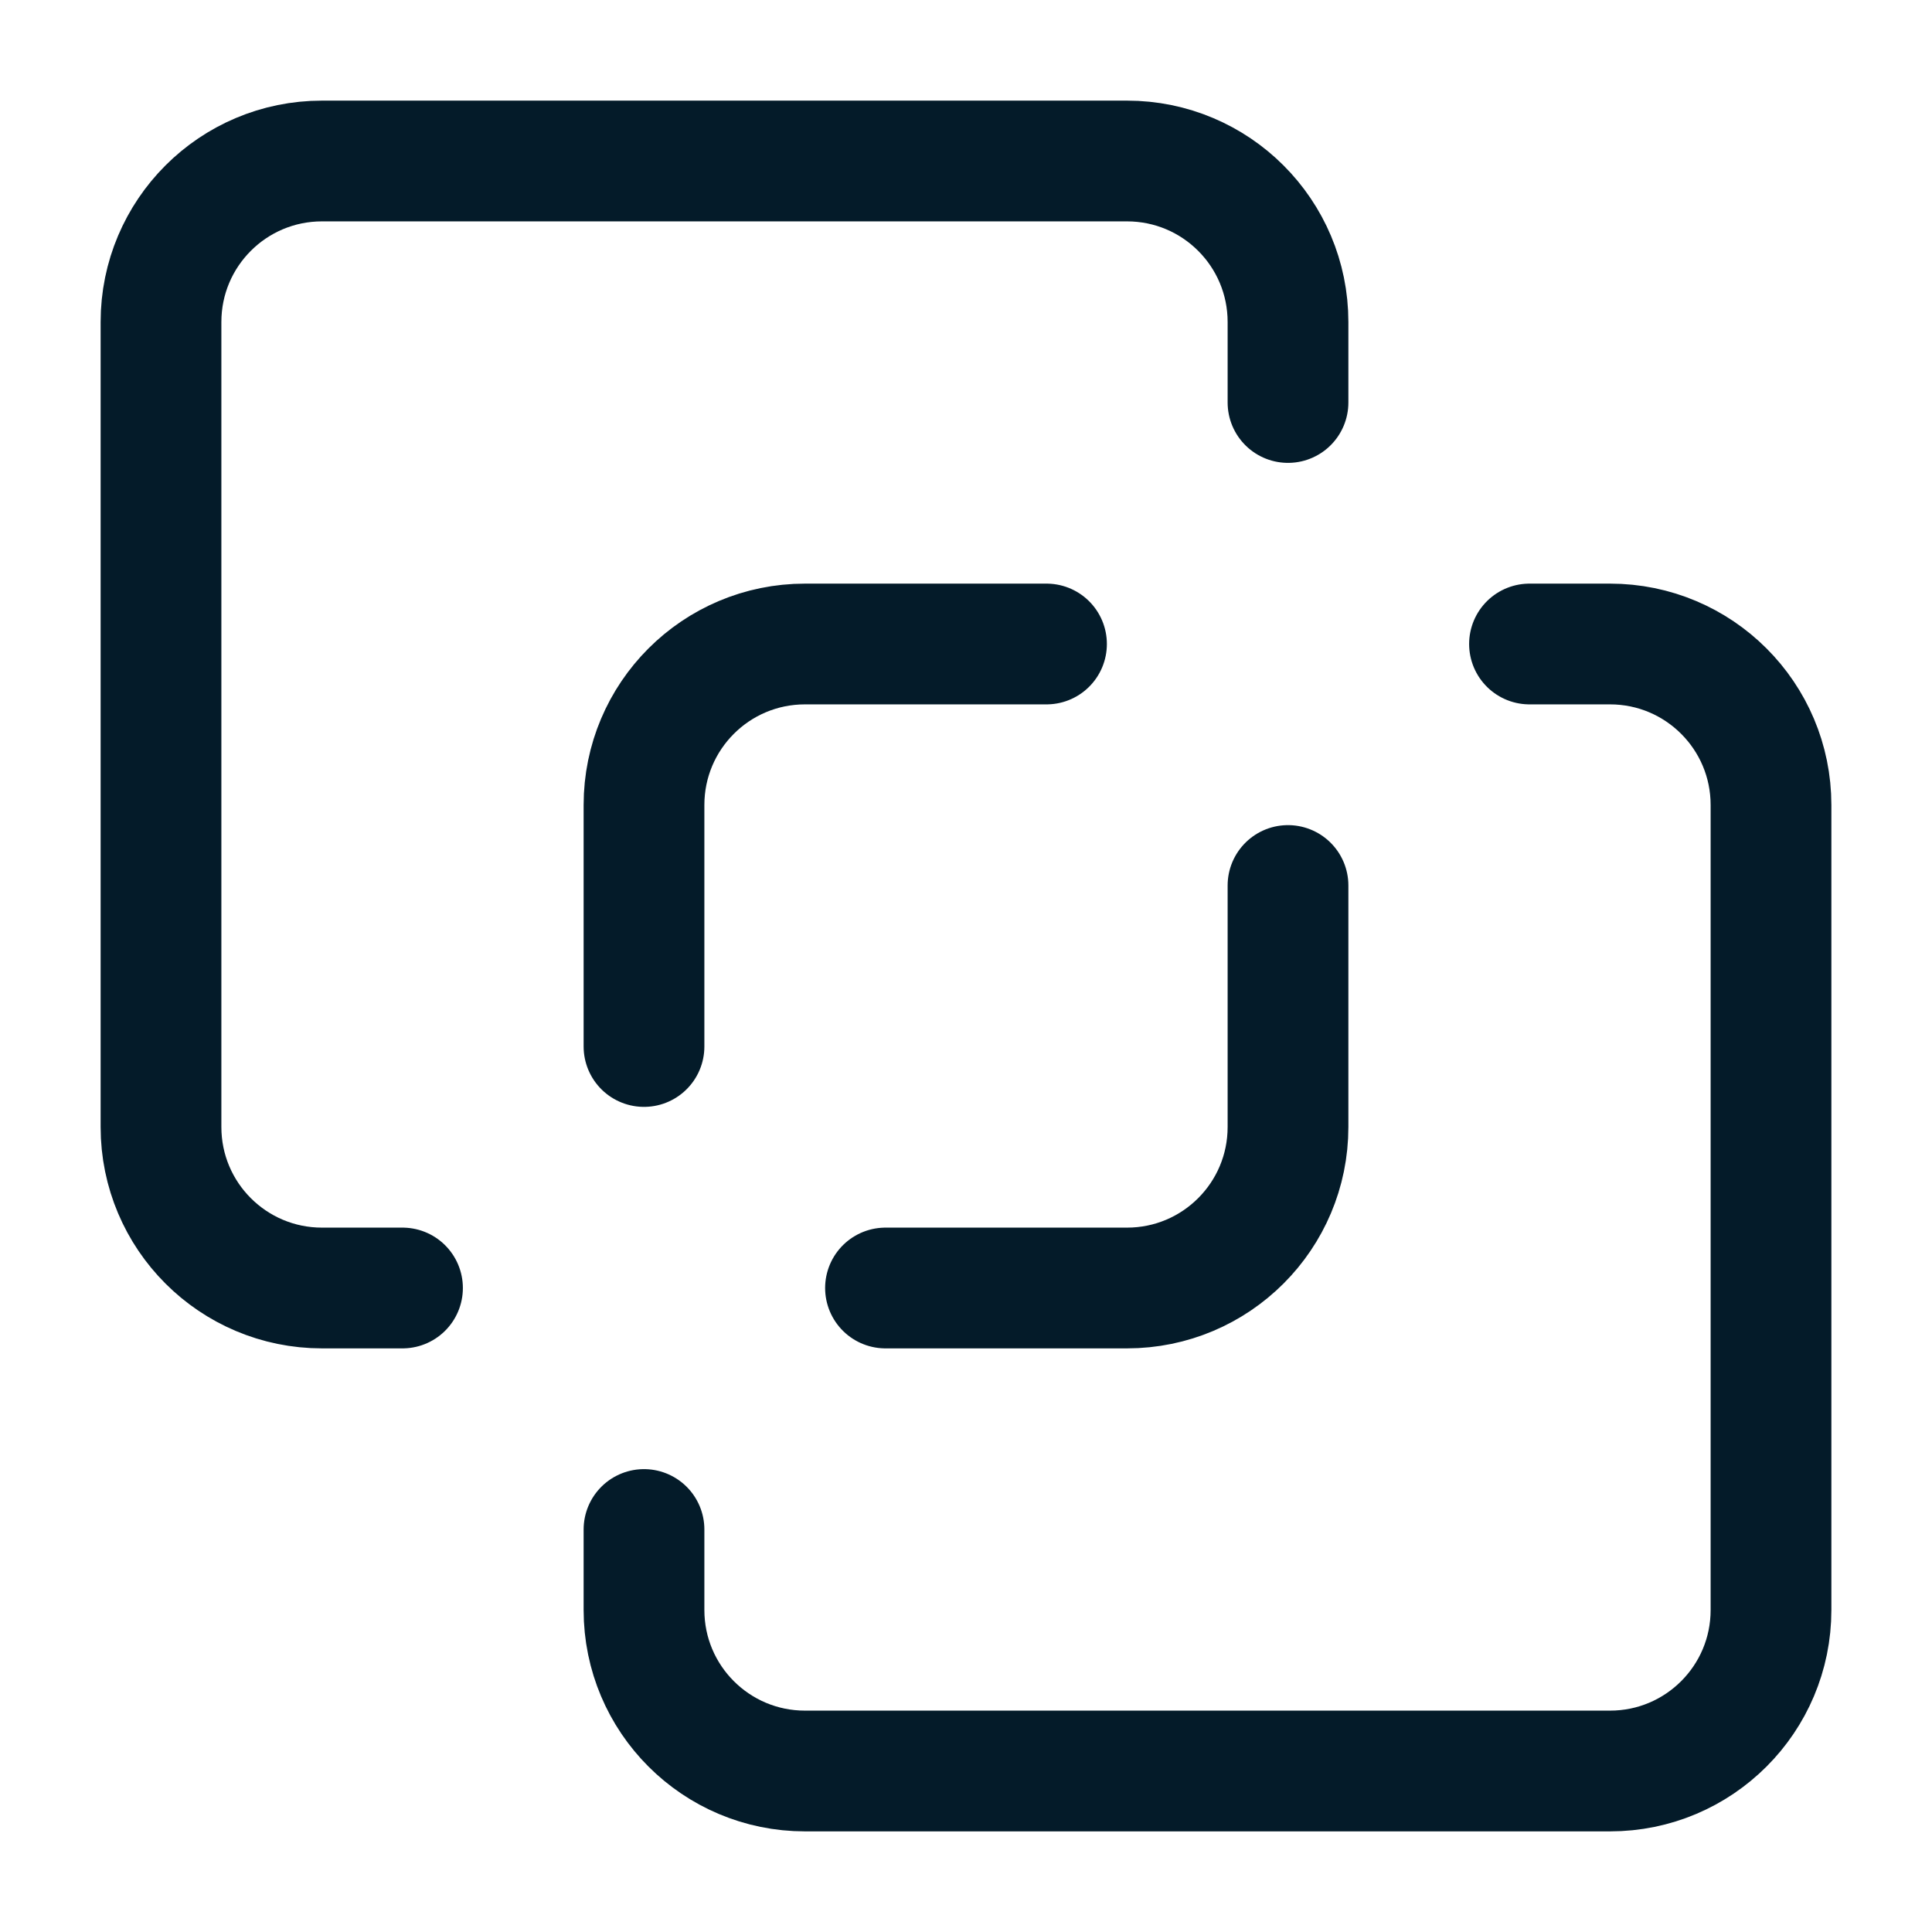
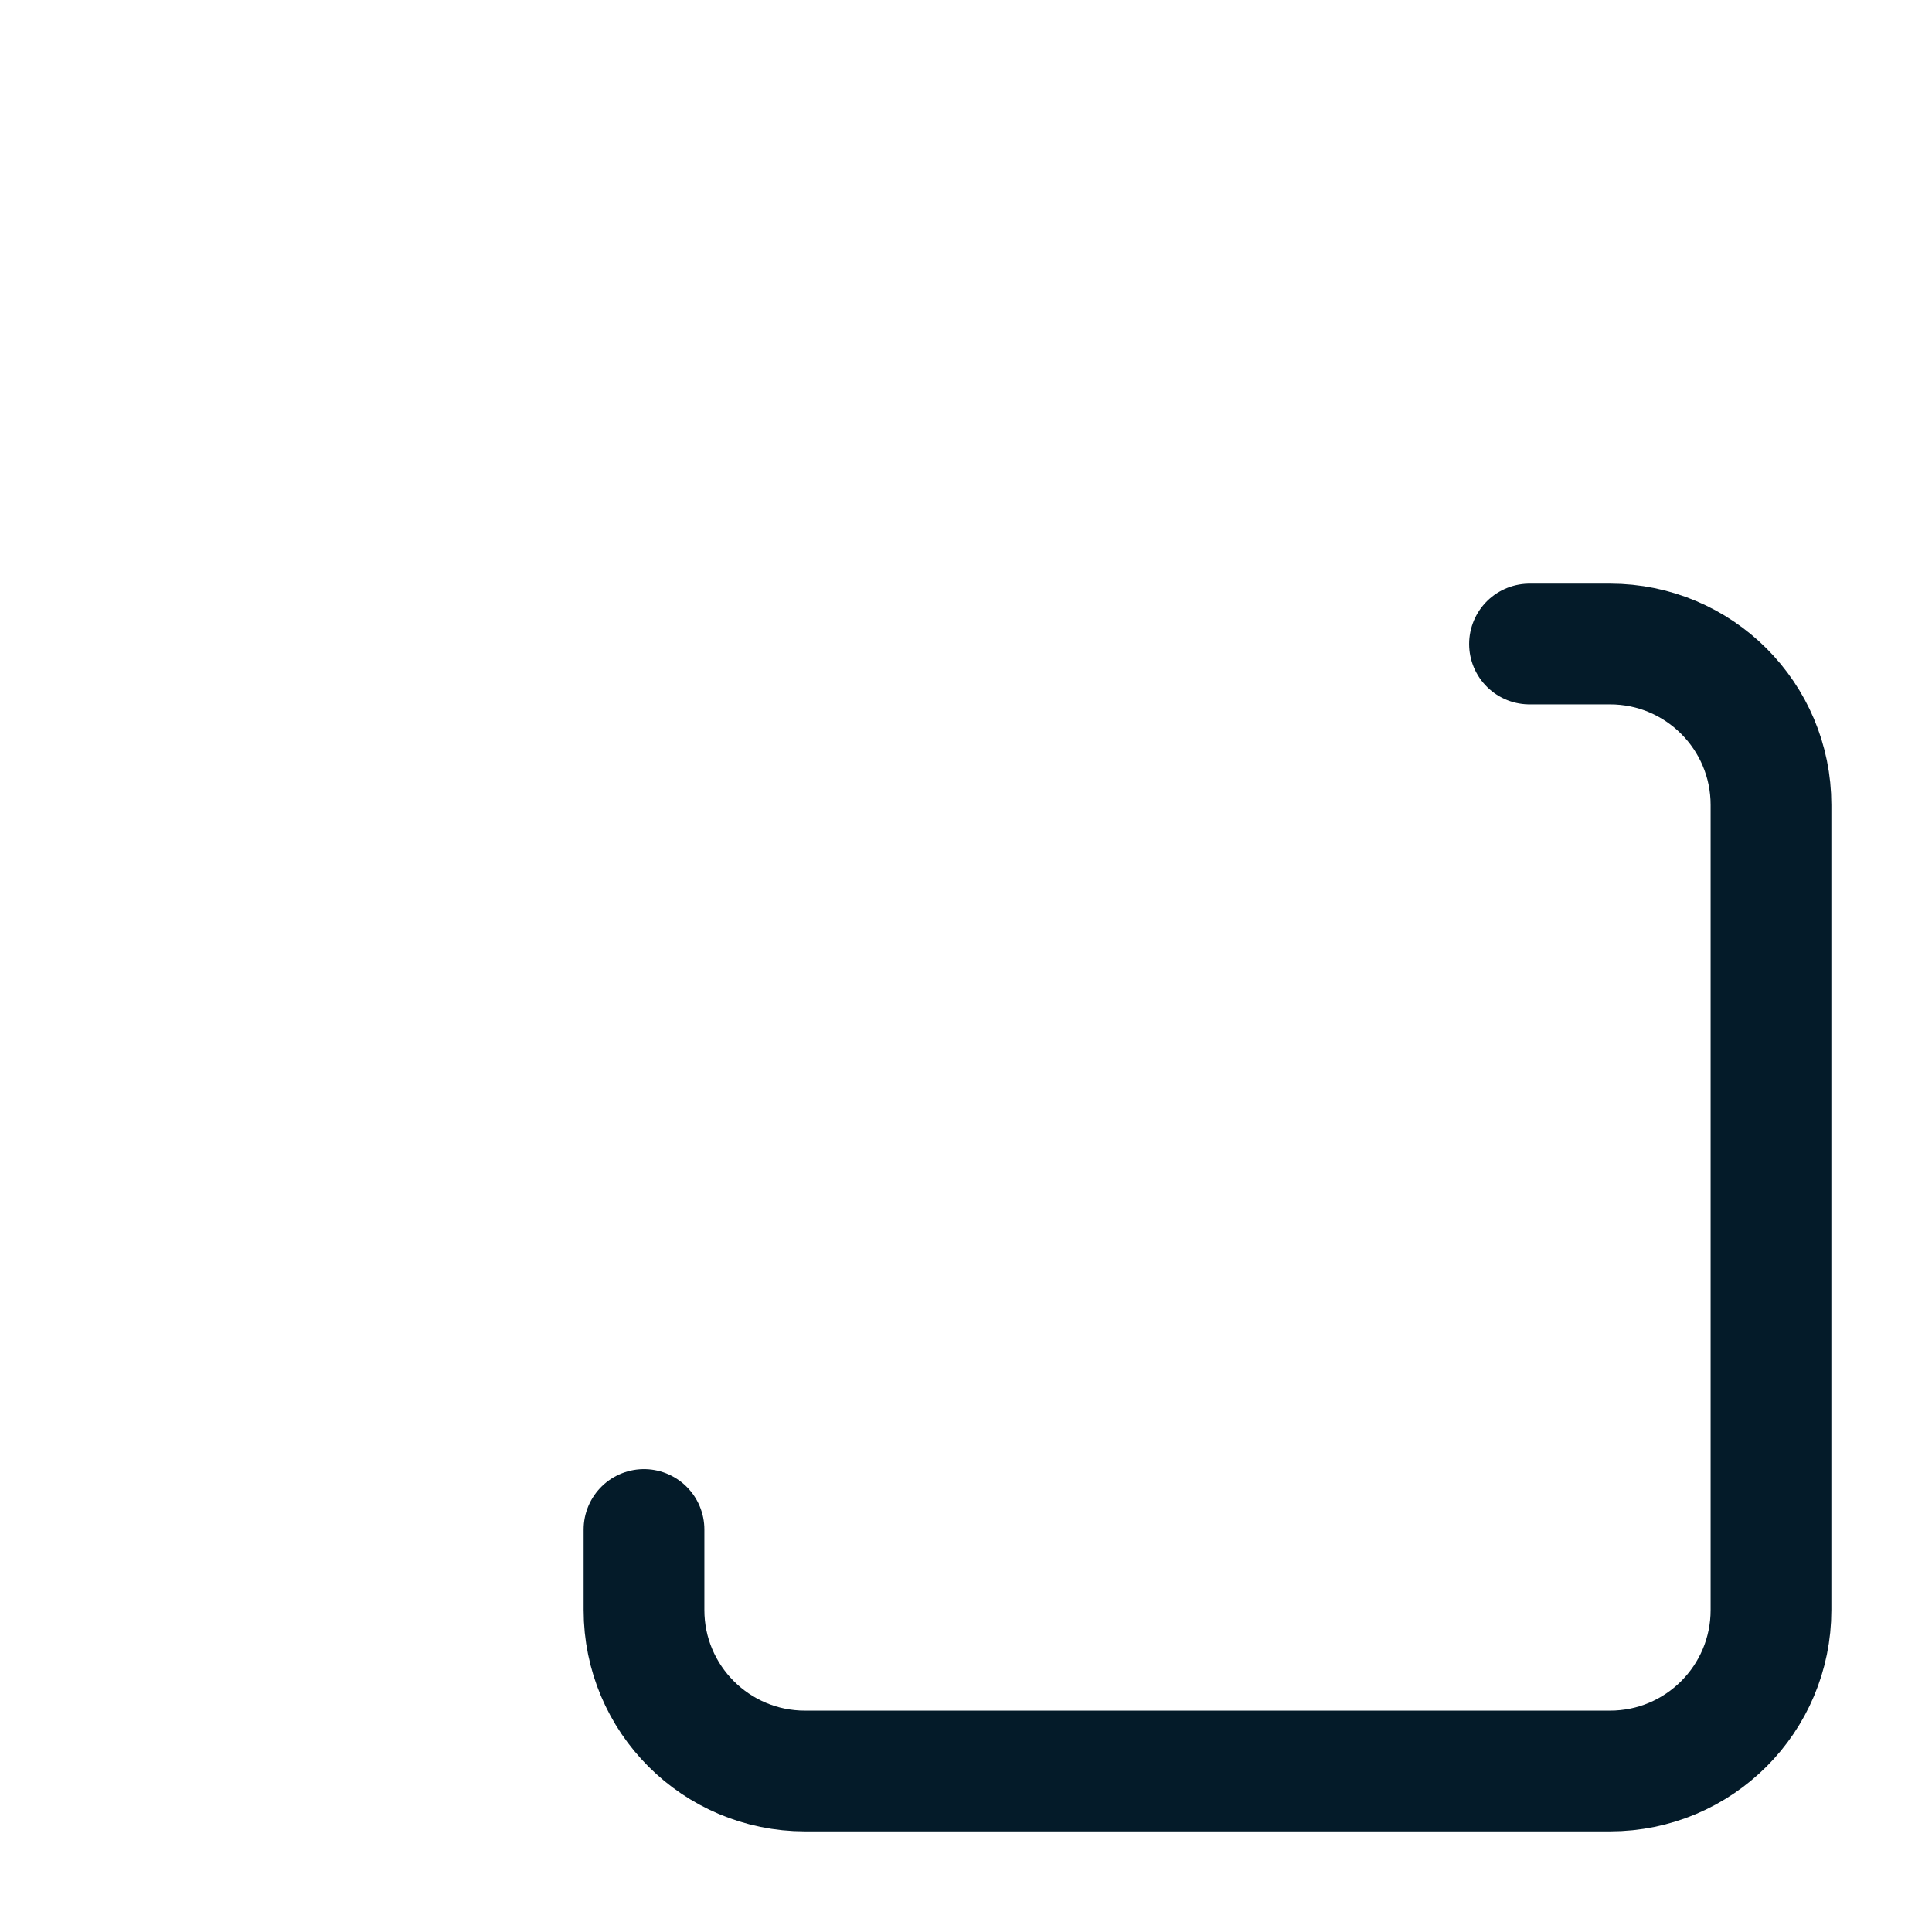
<svg xmlns="http://www.w3.org/2000/svg" width="24" height="24" viewBox="0 0 24 24" fill="none">
-   <path d="M16 5V4C16 2.895 15.105 2 14 2H4C2.895 2 2 2.895 2 4V14C2 15.105 2.895 16 4 16H5" stroke="#041B29" stroke-width="1.5" stroke-linecap="round" />
  <path d="M19 8H20C21.105 8 22 8.895 22 10V20C22 21.105 21.105 22 20 22H10C8.895 22 8 21.105 8 20V19" stroke="#041B29" stroke-width="1.5" stroke-linecap="round" />
-   <path d="M8 13V10C8 8.895 8.895 8 10 8H13" stroke="#041B29" stroke-width="1.5" stroke-linecap="round" />
-   <path d="M16 11V14C16 15.105 15.105 16 14 16H11" stroke="#041B29" stroke-width="1.5" stroke-linecap="round" />
</svg>